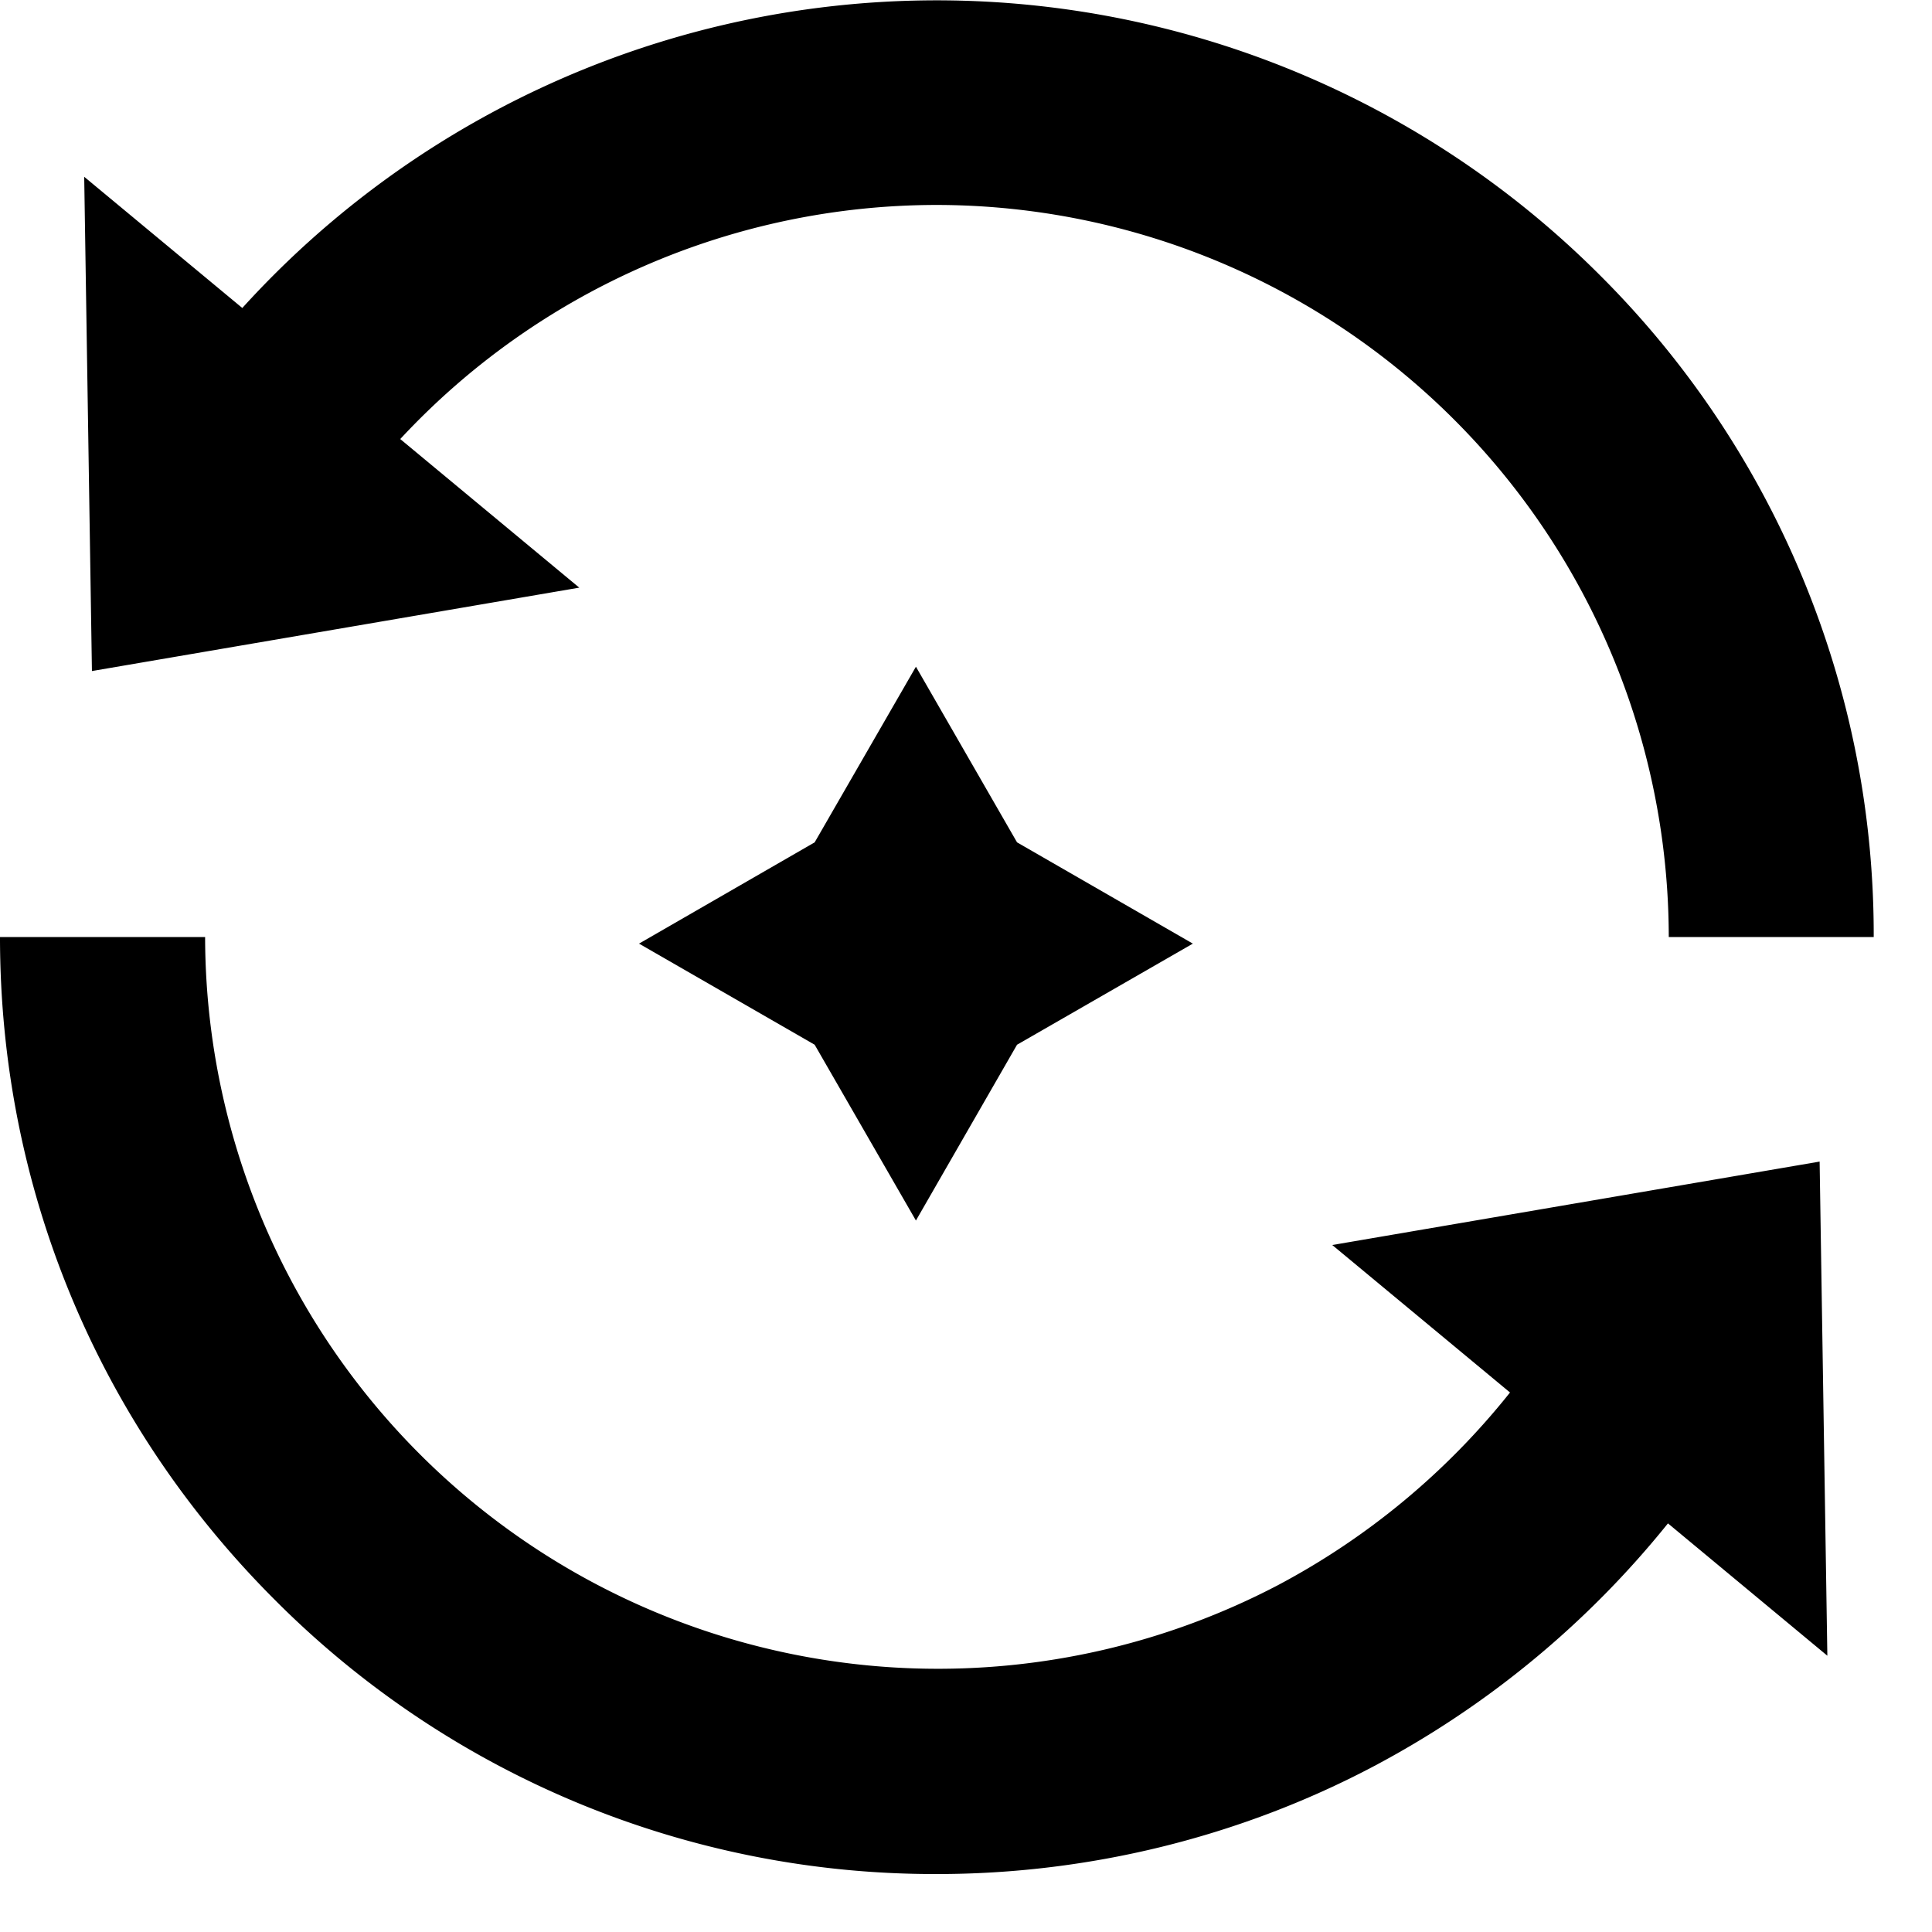
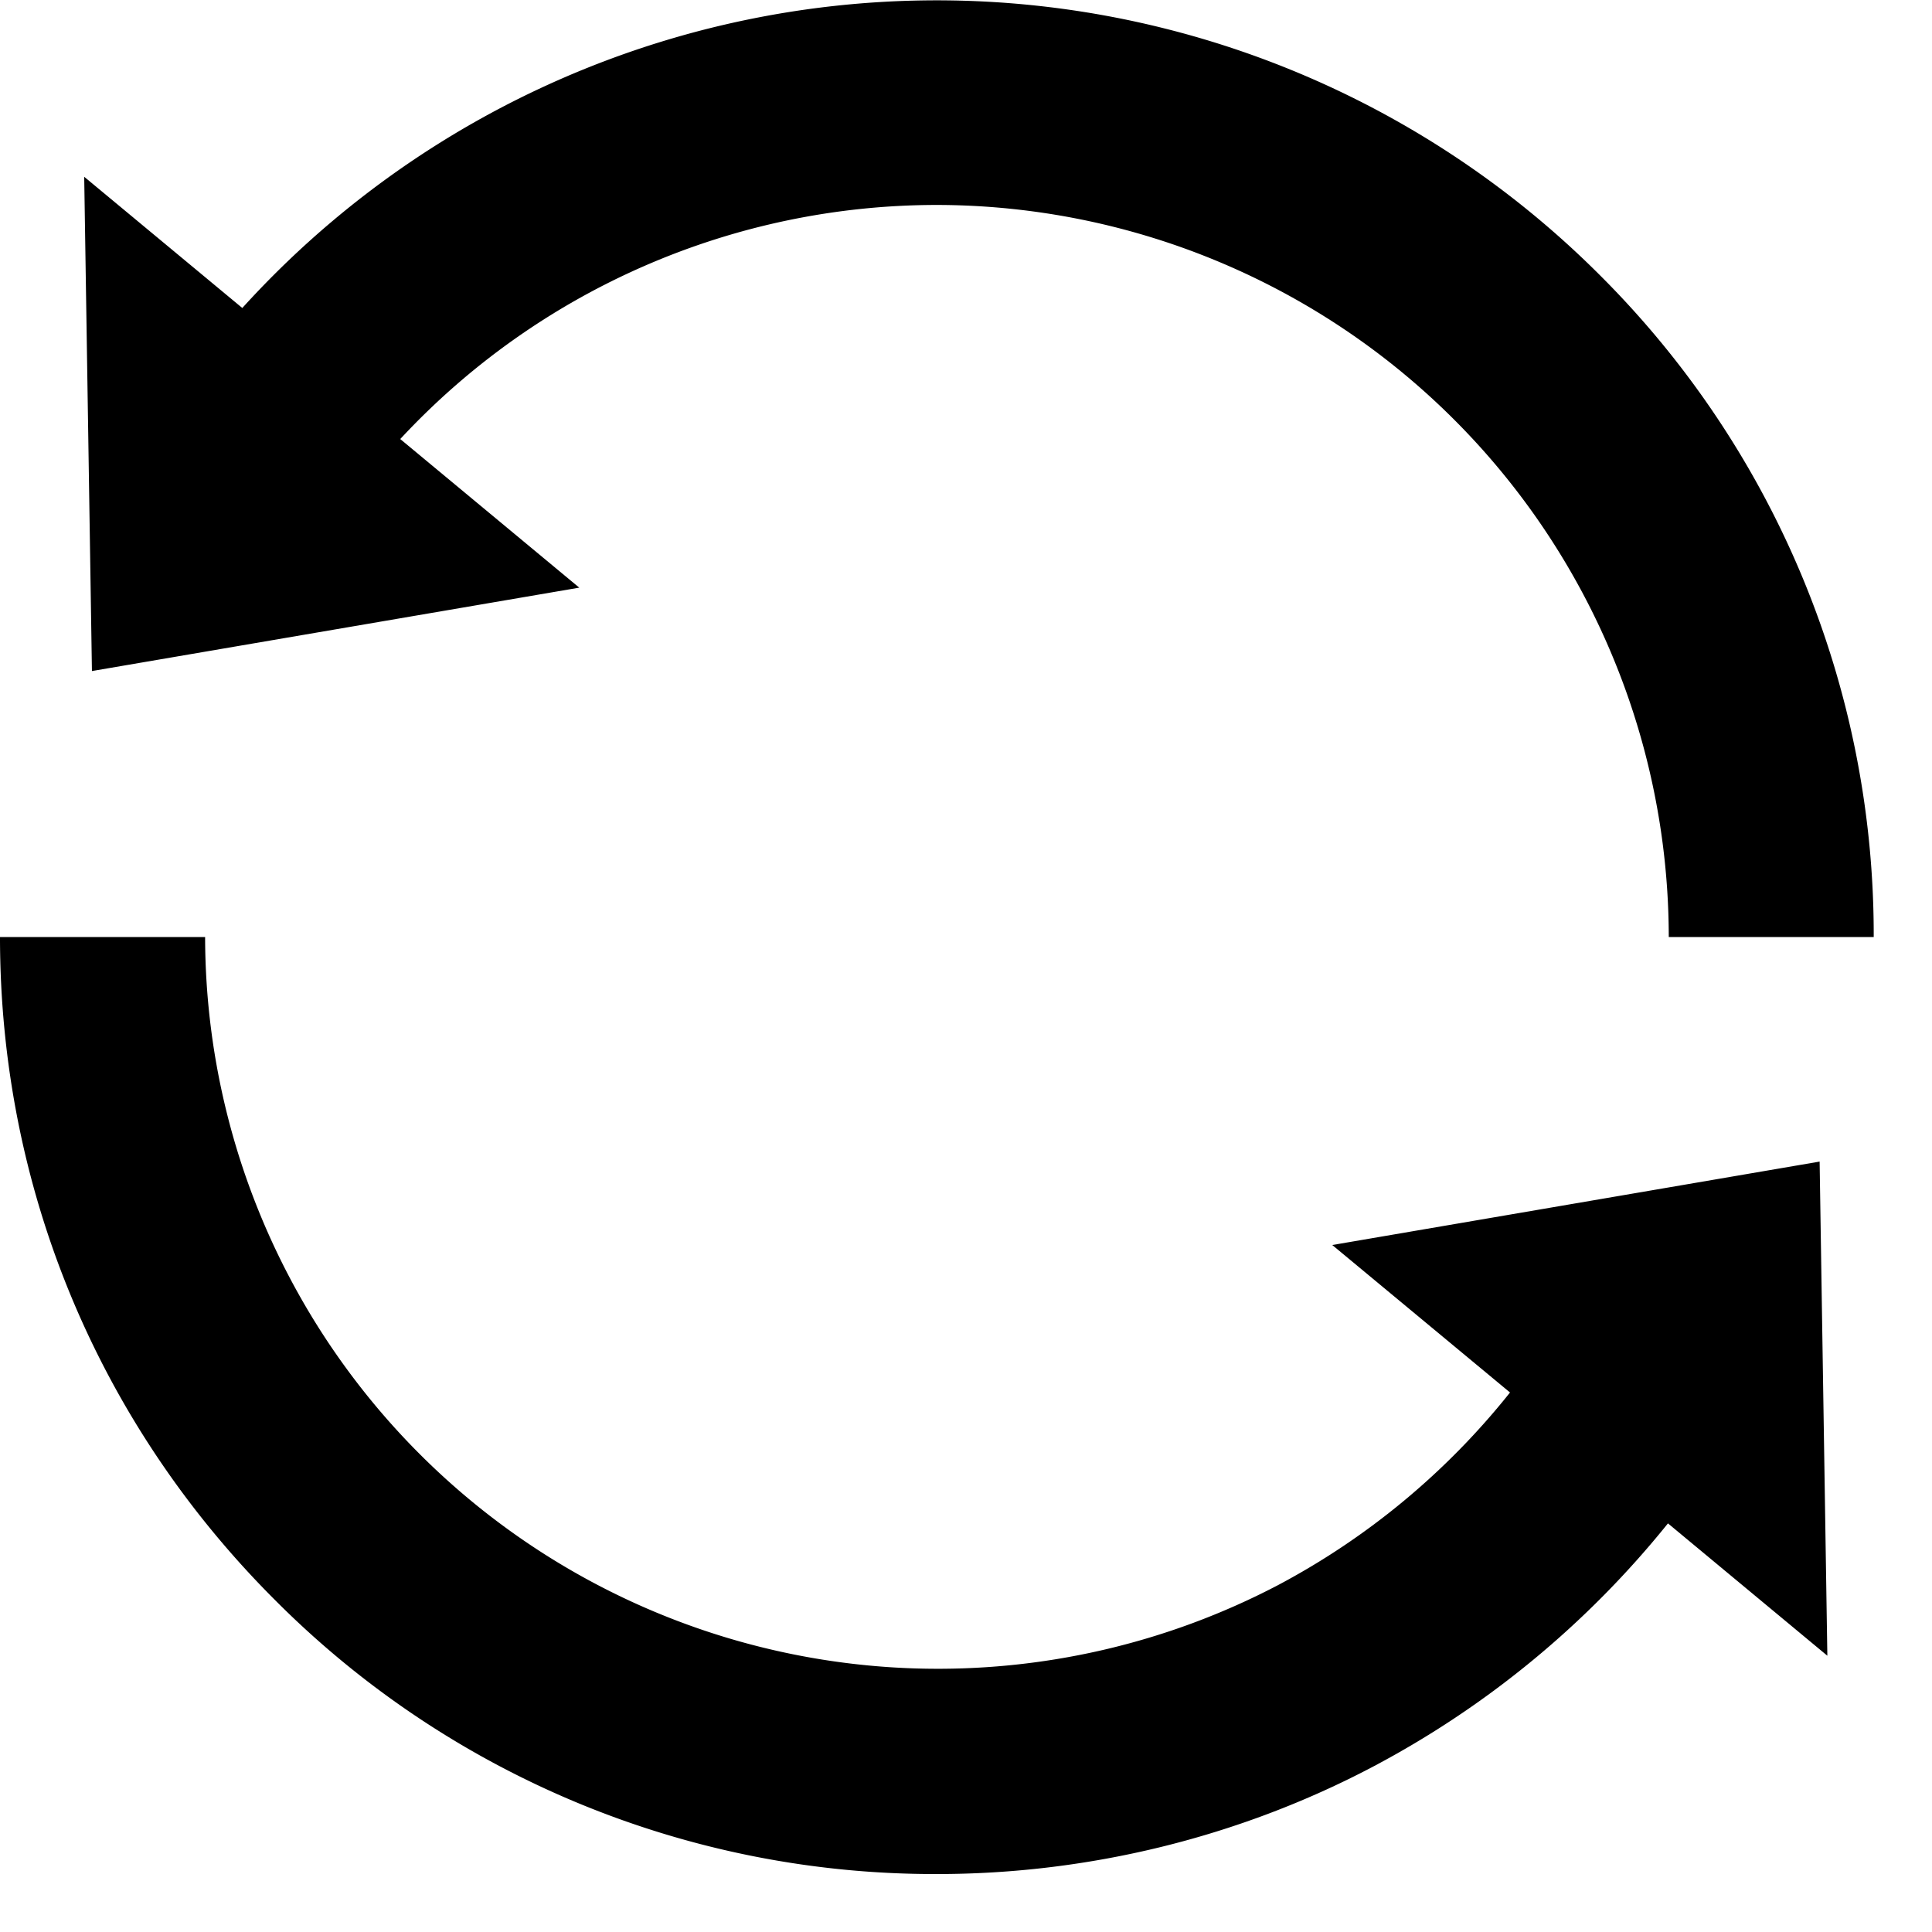
<svg xmlns="http://www.w3.org/2000/svg" width="12" height="12" fill="none">
  <path d="M11.301 7.215l-3.026.518 1.104.916a4.588 4.588 0 01-1.442 1.197A4.552 4.552 0 011.274 5.82H0c0 1.554.605 3.015 1.705 4.115A5.782 5.782 0 005.82 11.64c.944 0 1.88-.23 2.71-.668a5.87 5.87 0 001.83-1.51l.99.822-.048-3.07zM.571 4.168l3.027-.518-1.112-.923a4.55 4.55 0 013.332-1.454 4.552 4.552 0 014.547 4.547h1.273a5.782 5.782 0 00-1.705-4.115 5.823 5.823 0 00-8.428.208l-.982-.815.048 3.07z" fill="#000" />
-   <path d="M5.06 5.232l-1.091.629 1.091.628.629 1.092.628-1.092 1.092-.628-1.092-.629-.628-1.091-.629 1.091z" fill="#000" />
</svg>